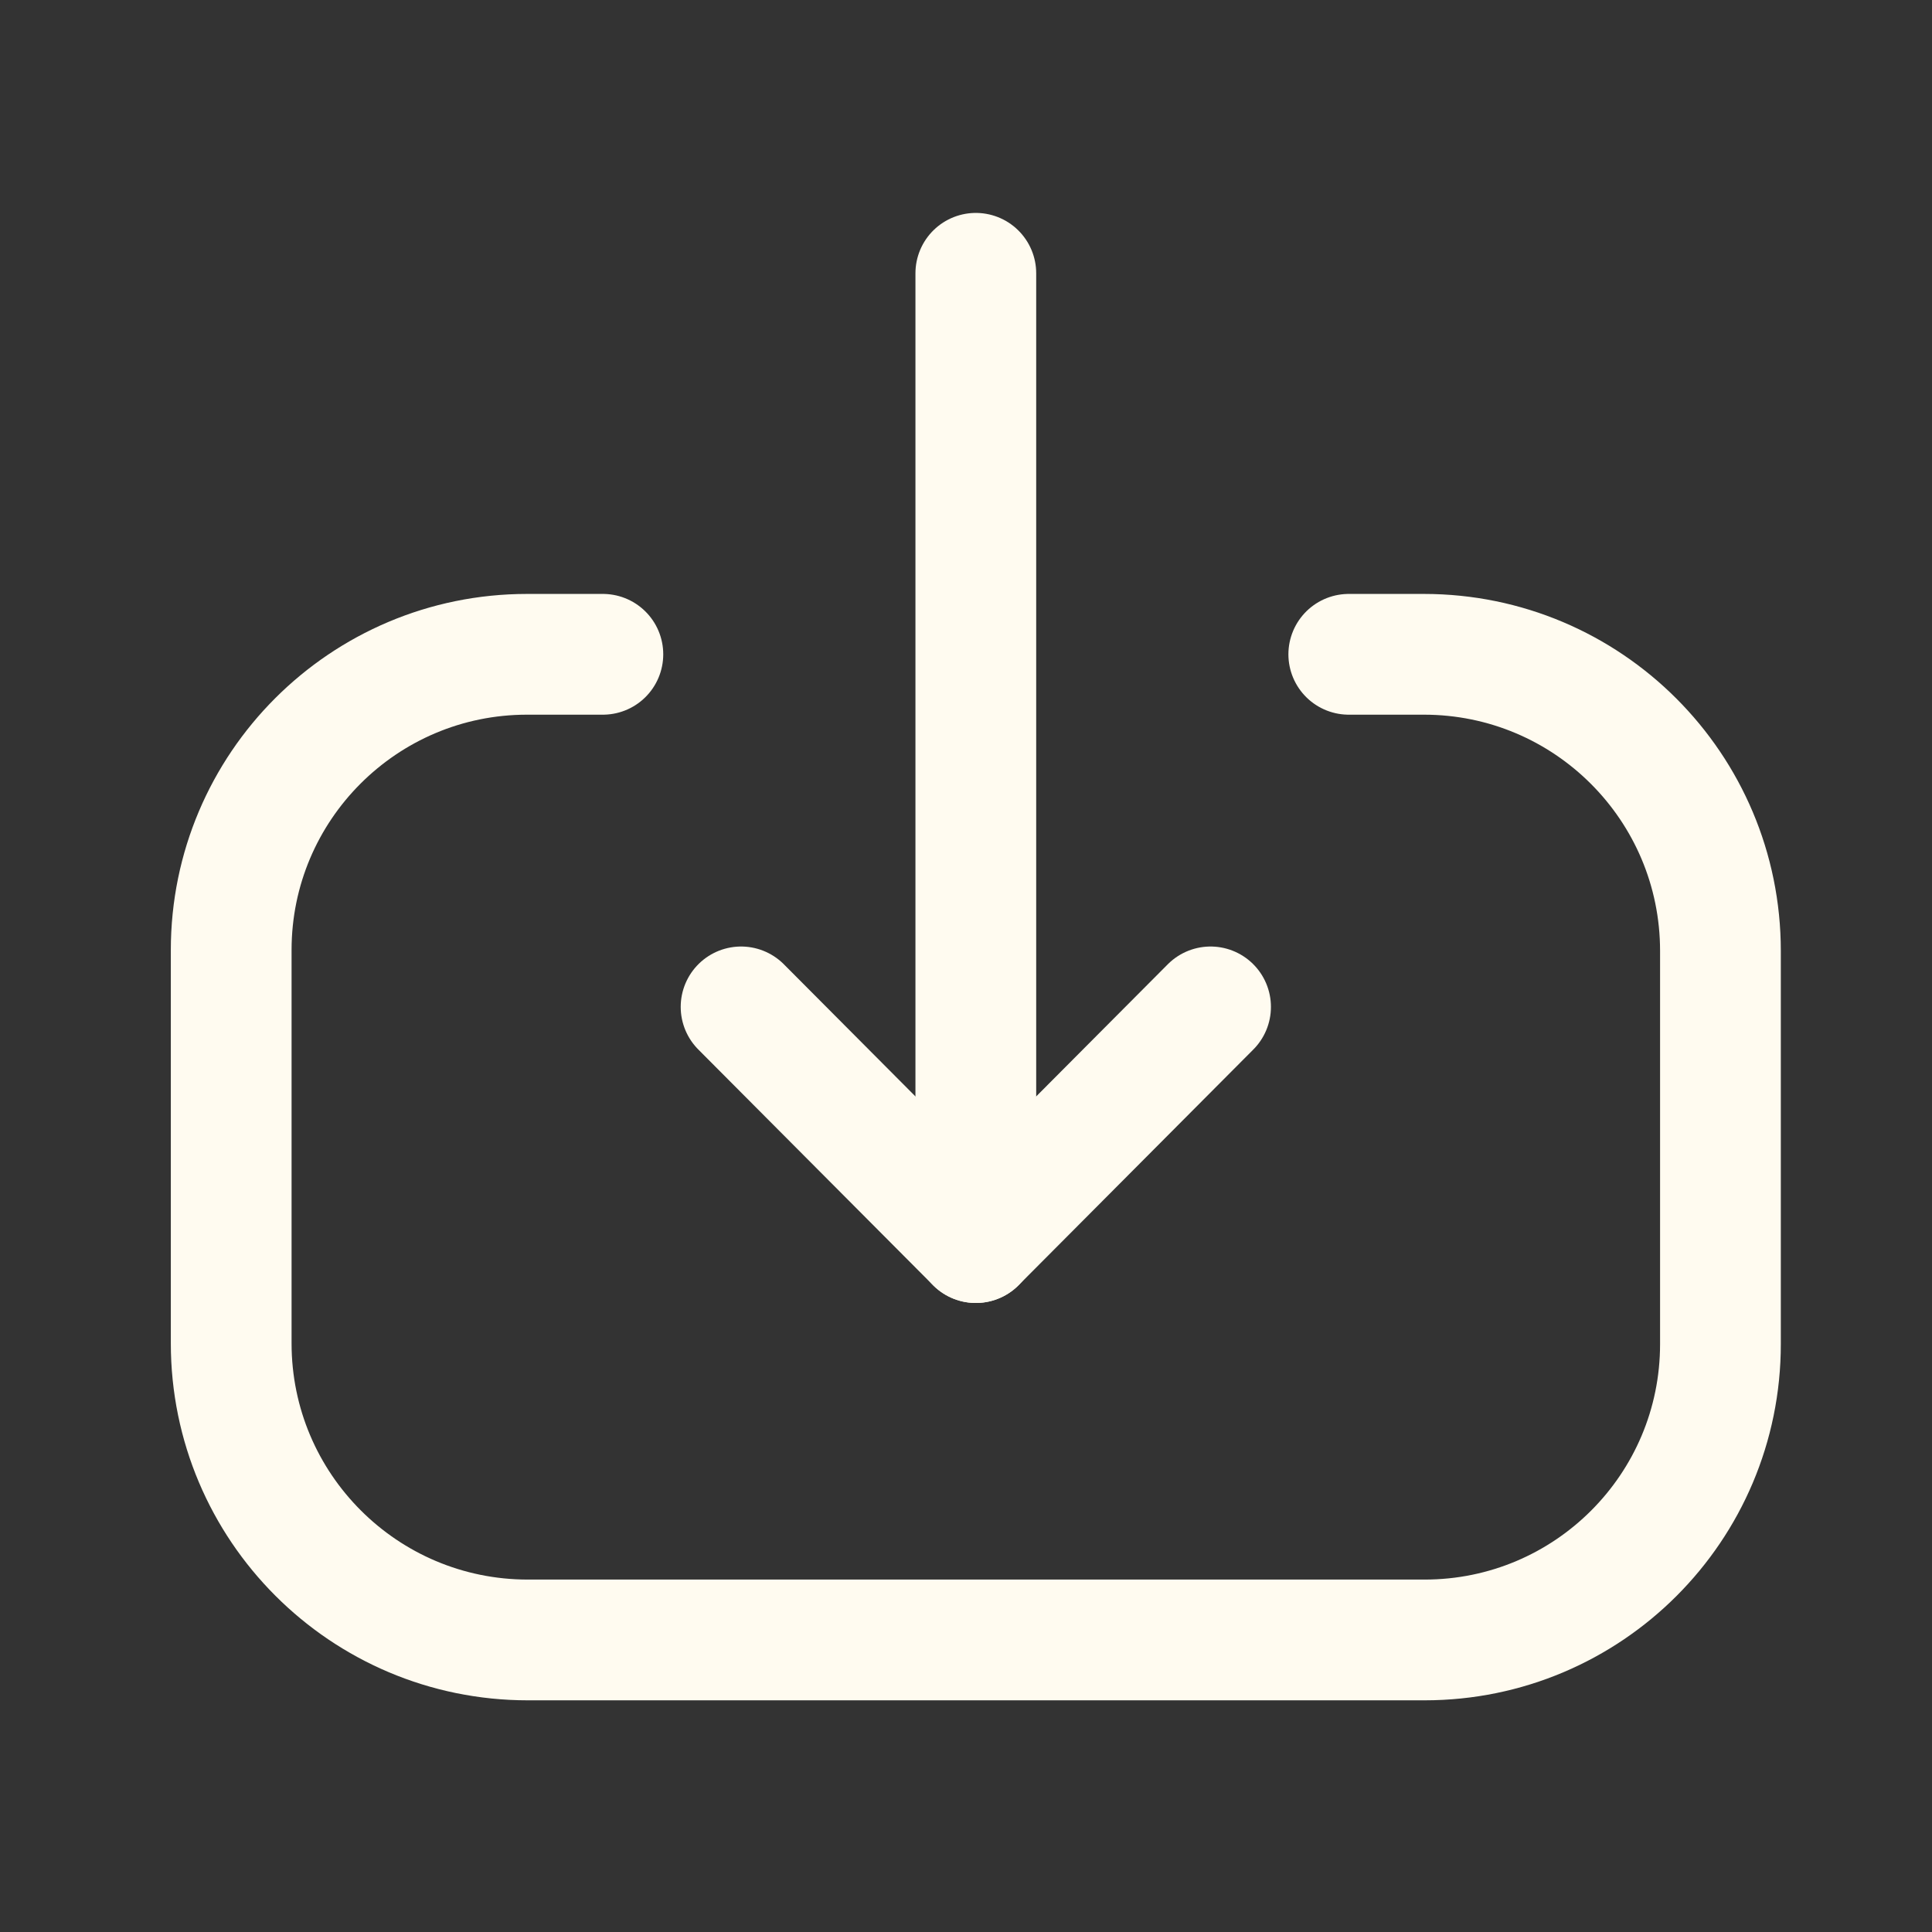
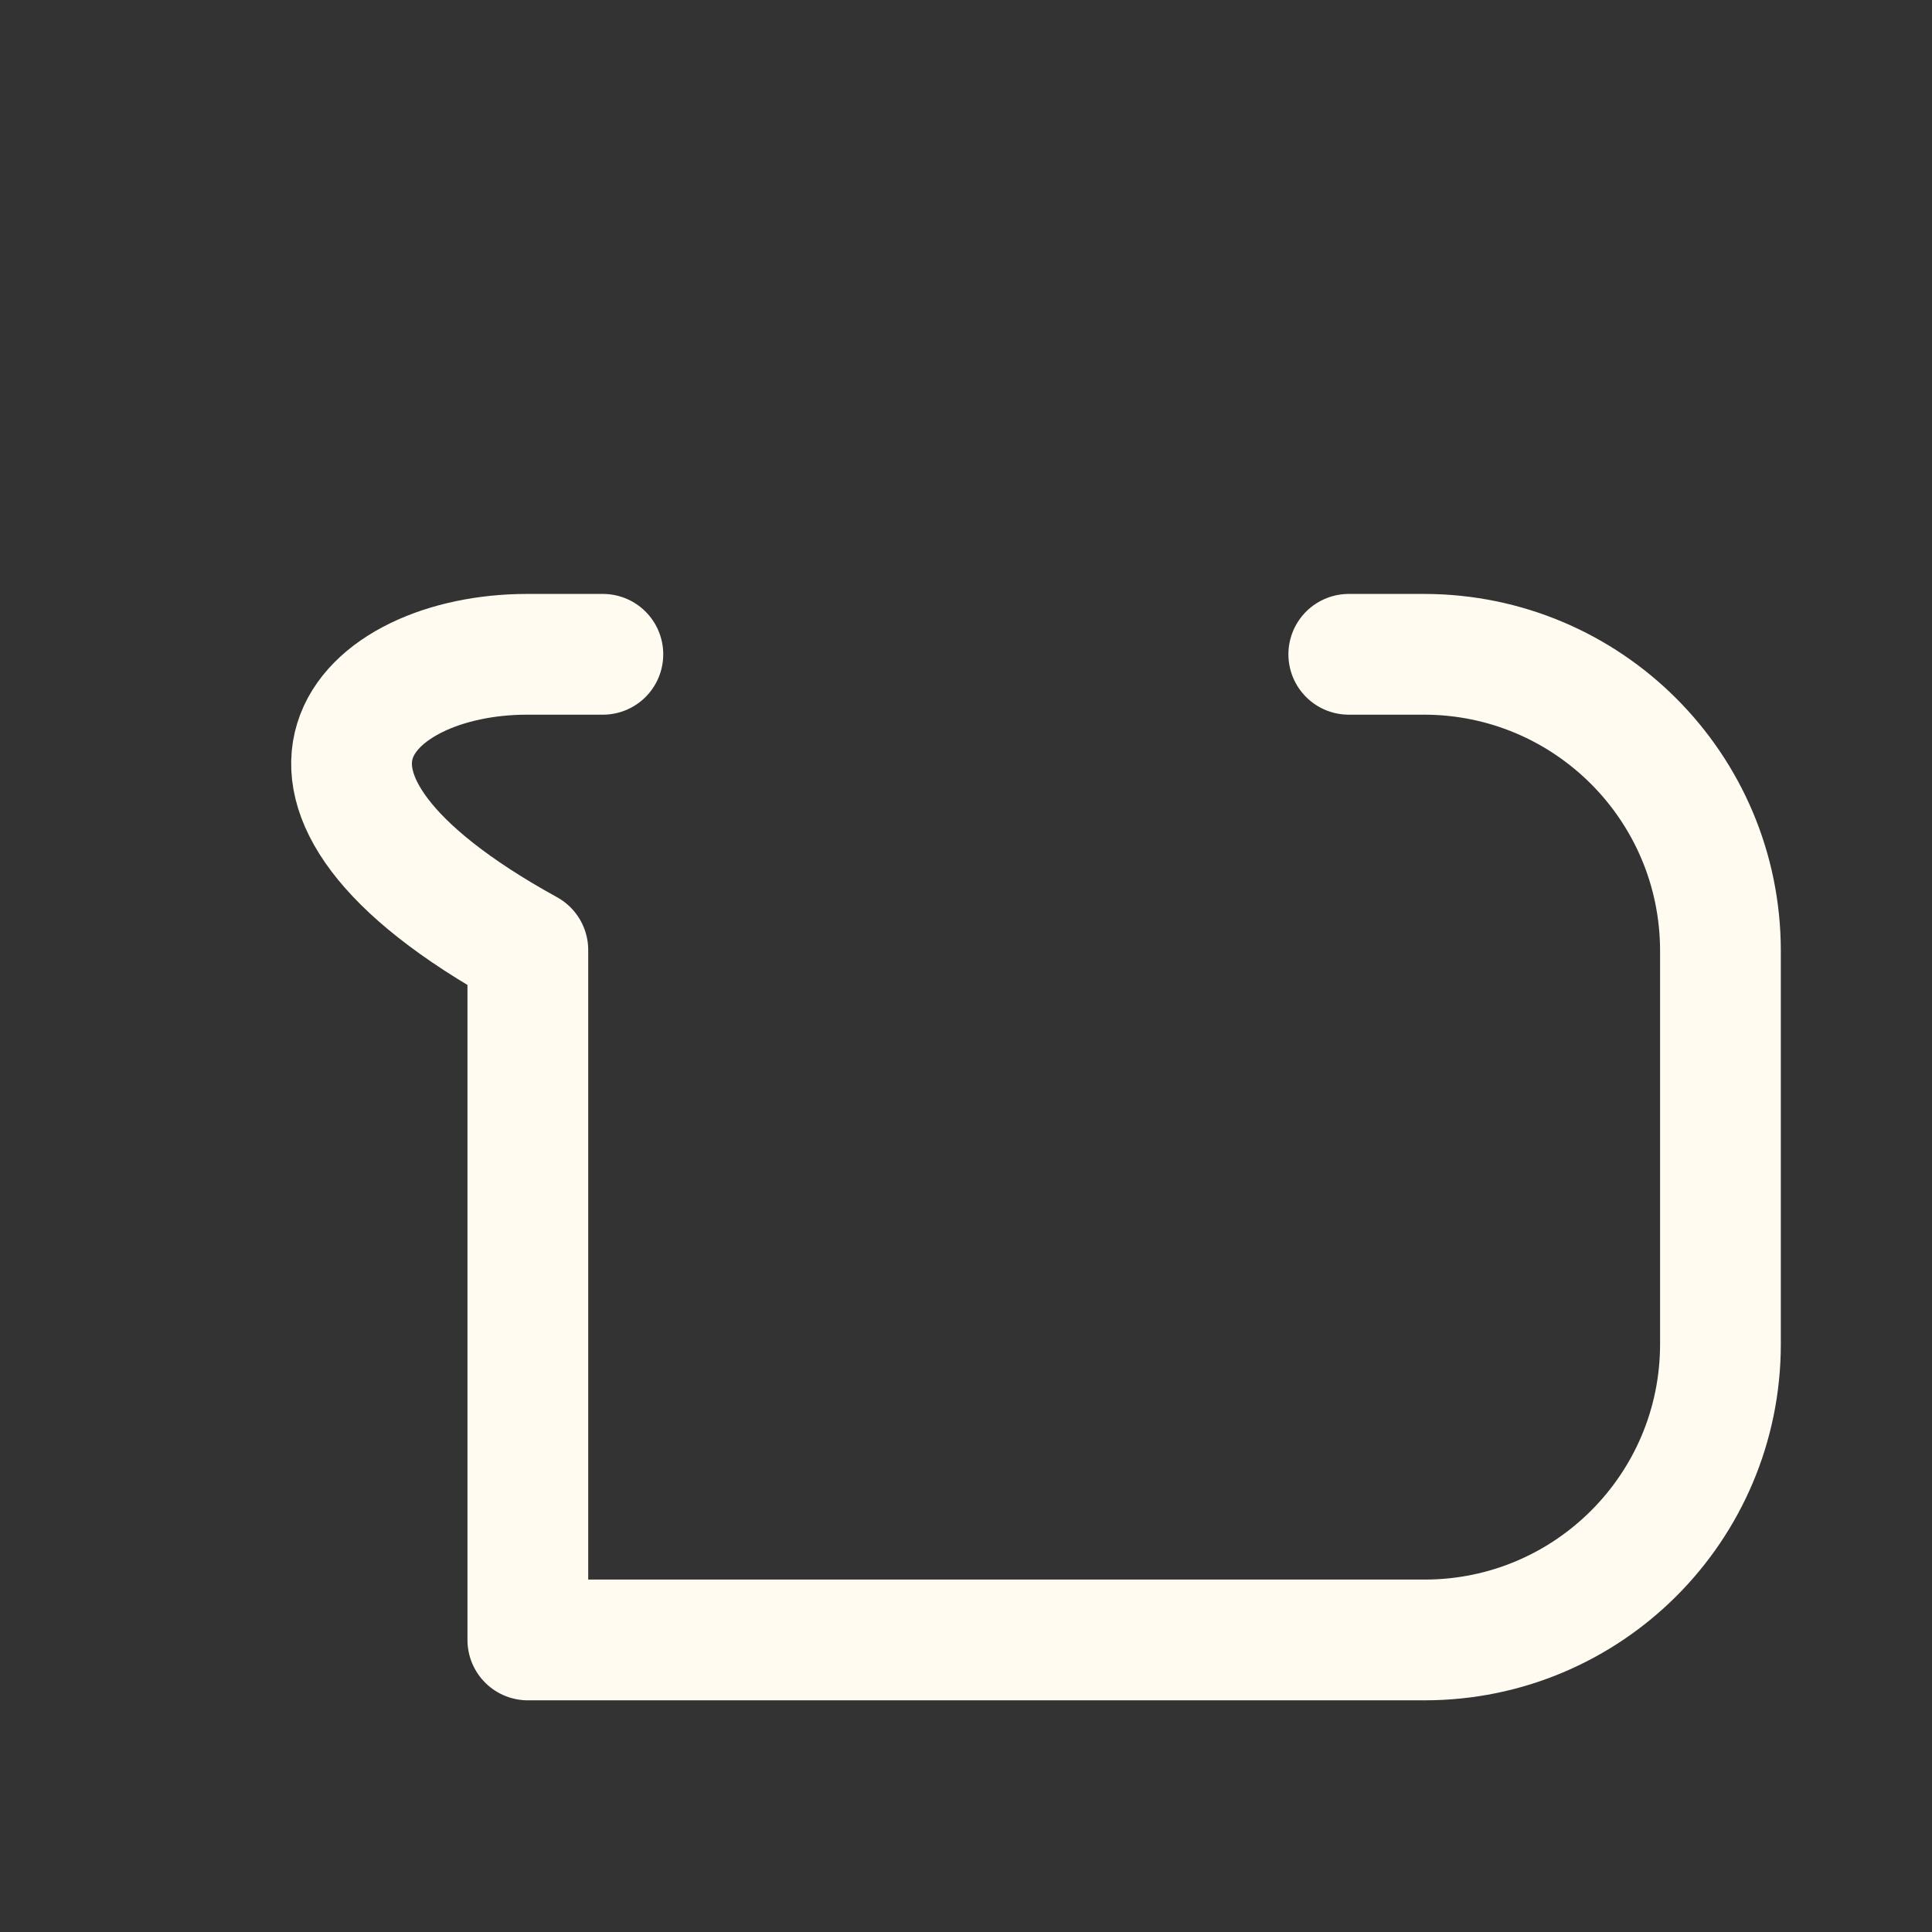
<svg xmlns="http://www.w3.org/2000/svg" width="24" height="24" viewBox="0 0 24 24" fill="none">
  <rect x="0" y="0" width="24" height="24" fill="#333333" stroke="none" />
-   <path d="M12.122 15.436L12.122 3.395" stroke="#FFFBF0" stroke-width="1.5" stroke-linecap="round" stroke-linejoin="round" />
-   <path d="M15.038 12.508L12.122 15.436L9.206 12.508" stroke="#FFFBF0" stroke-width="1.5" stroke-linecap="round" stroke-linejoin="round" />
-   <path d="M16.755 8.128H17.688C19.723 8.128 21.372 9.777 21.372 11.813V16.697C21.372 18.727 19.727 20.372 17.697 20.372L6.557 20.372C4.522 20.372 2.872 18.722 2.872 16.687V11.802C2.872 9.773 4.518 8.128 6.547 8.128L7.489 8.128" stroke="#FFFBF0" stroke-width="1.5" stroke-linecap="round" stroke-linejoin="round" />
+   <path d="M16.755 8.128H17.688C19.723 8.128 21.372 9.777 21.372 11.813V16.697C21.372 18.727 19.727 20.372 17.697 20.372L6.557 20.372V11.802C2.872 9.773 4.518 8.128 6.547 8.128L7.489 8.128" stroke="#FFFBF0" stroke-width="1.5" stroke-linecap="round" stroke-linejoin="round" />
</svg>